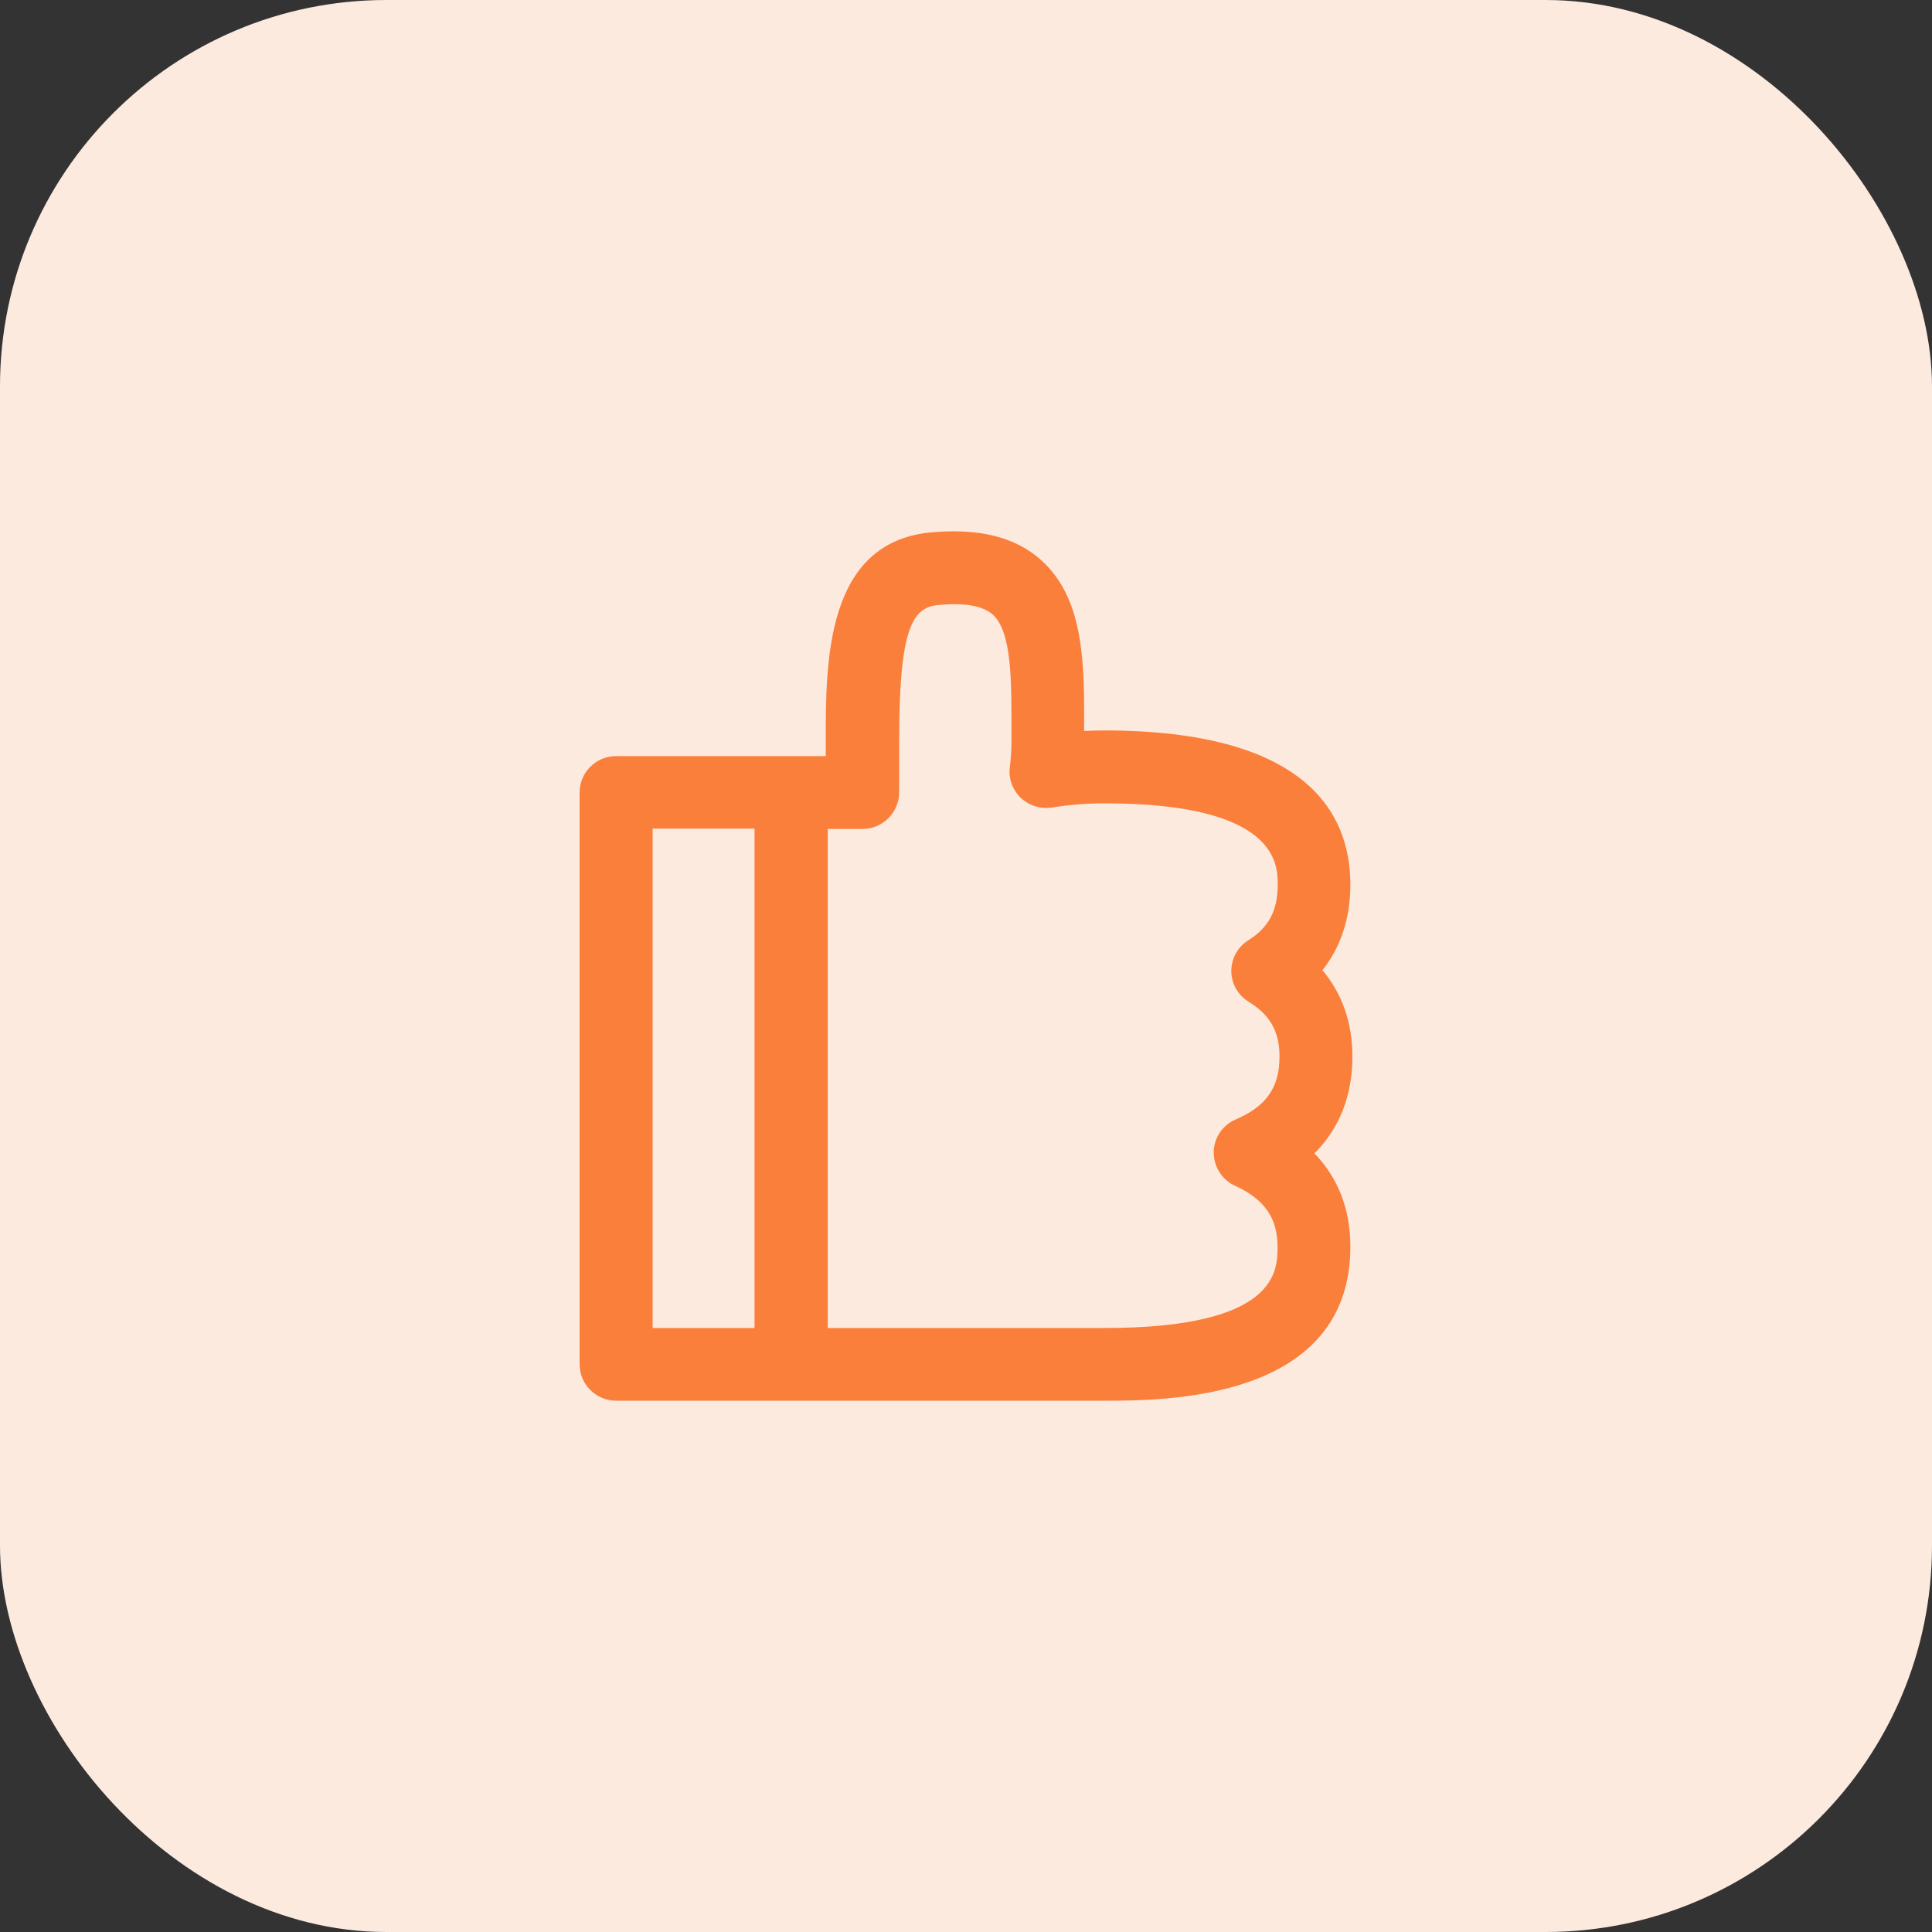
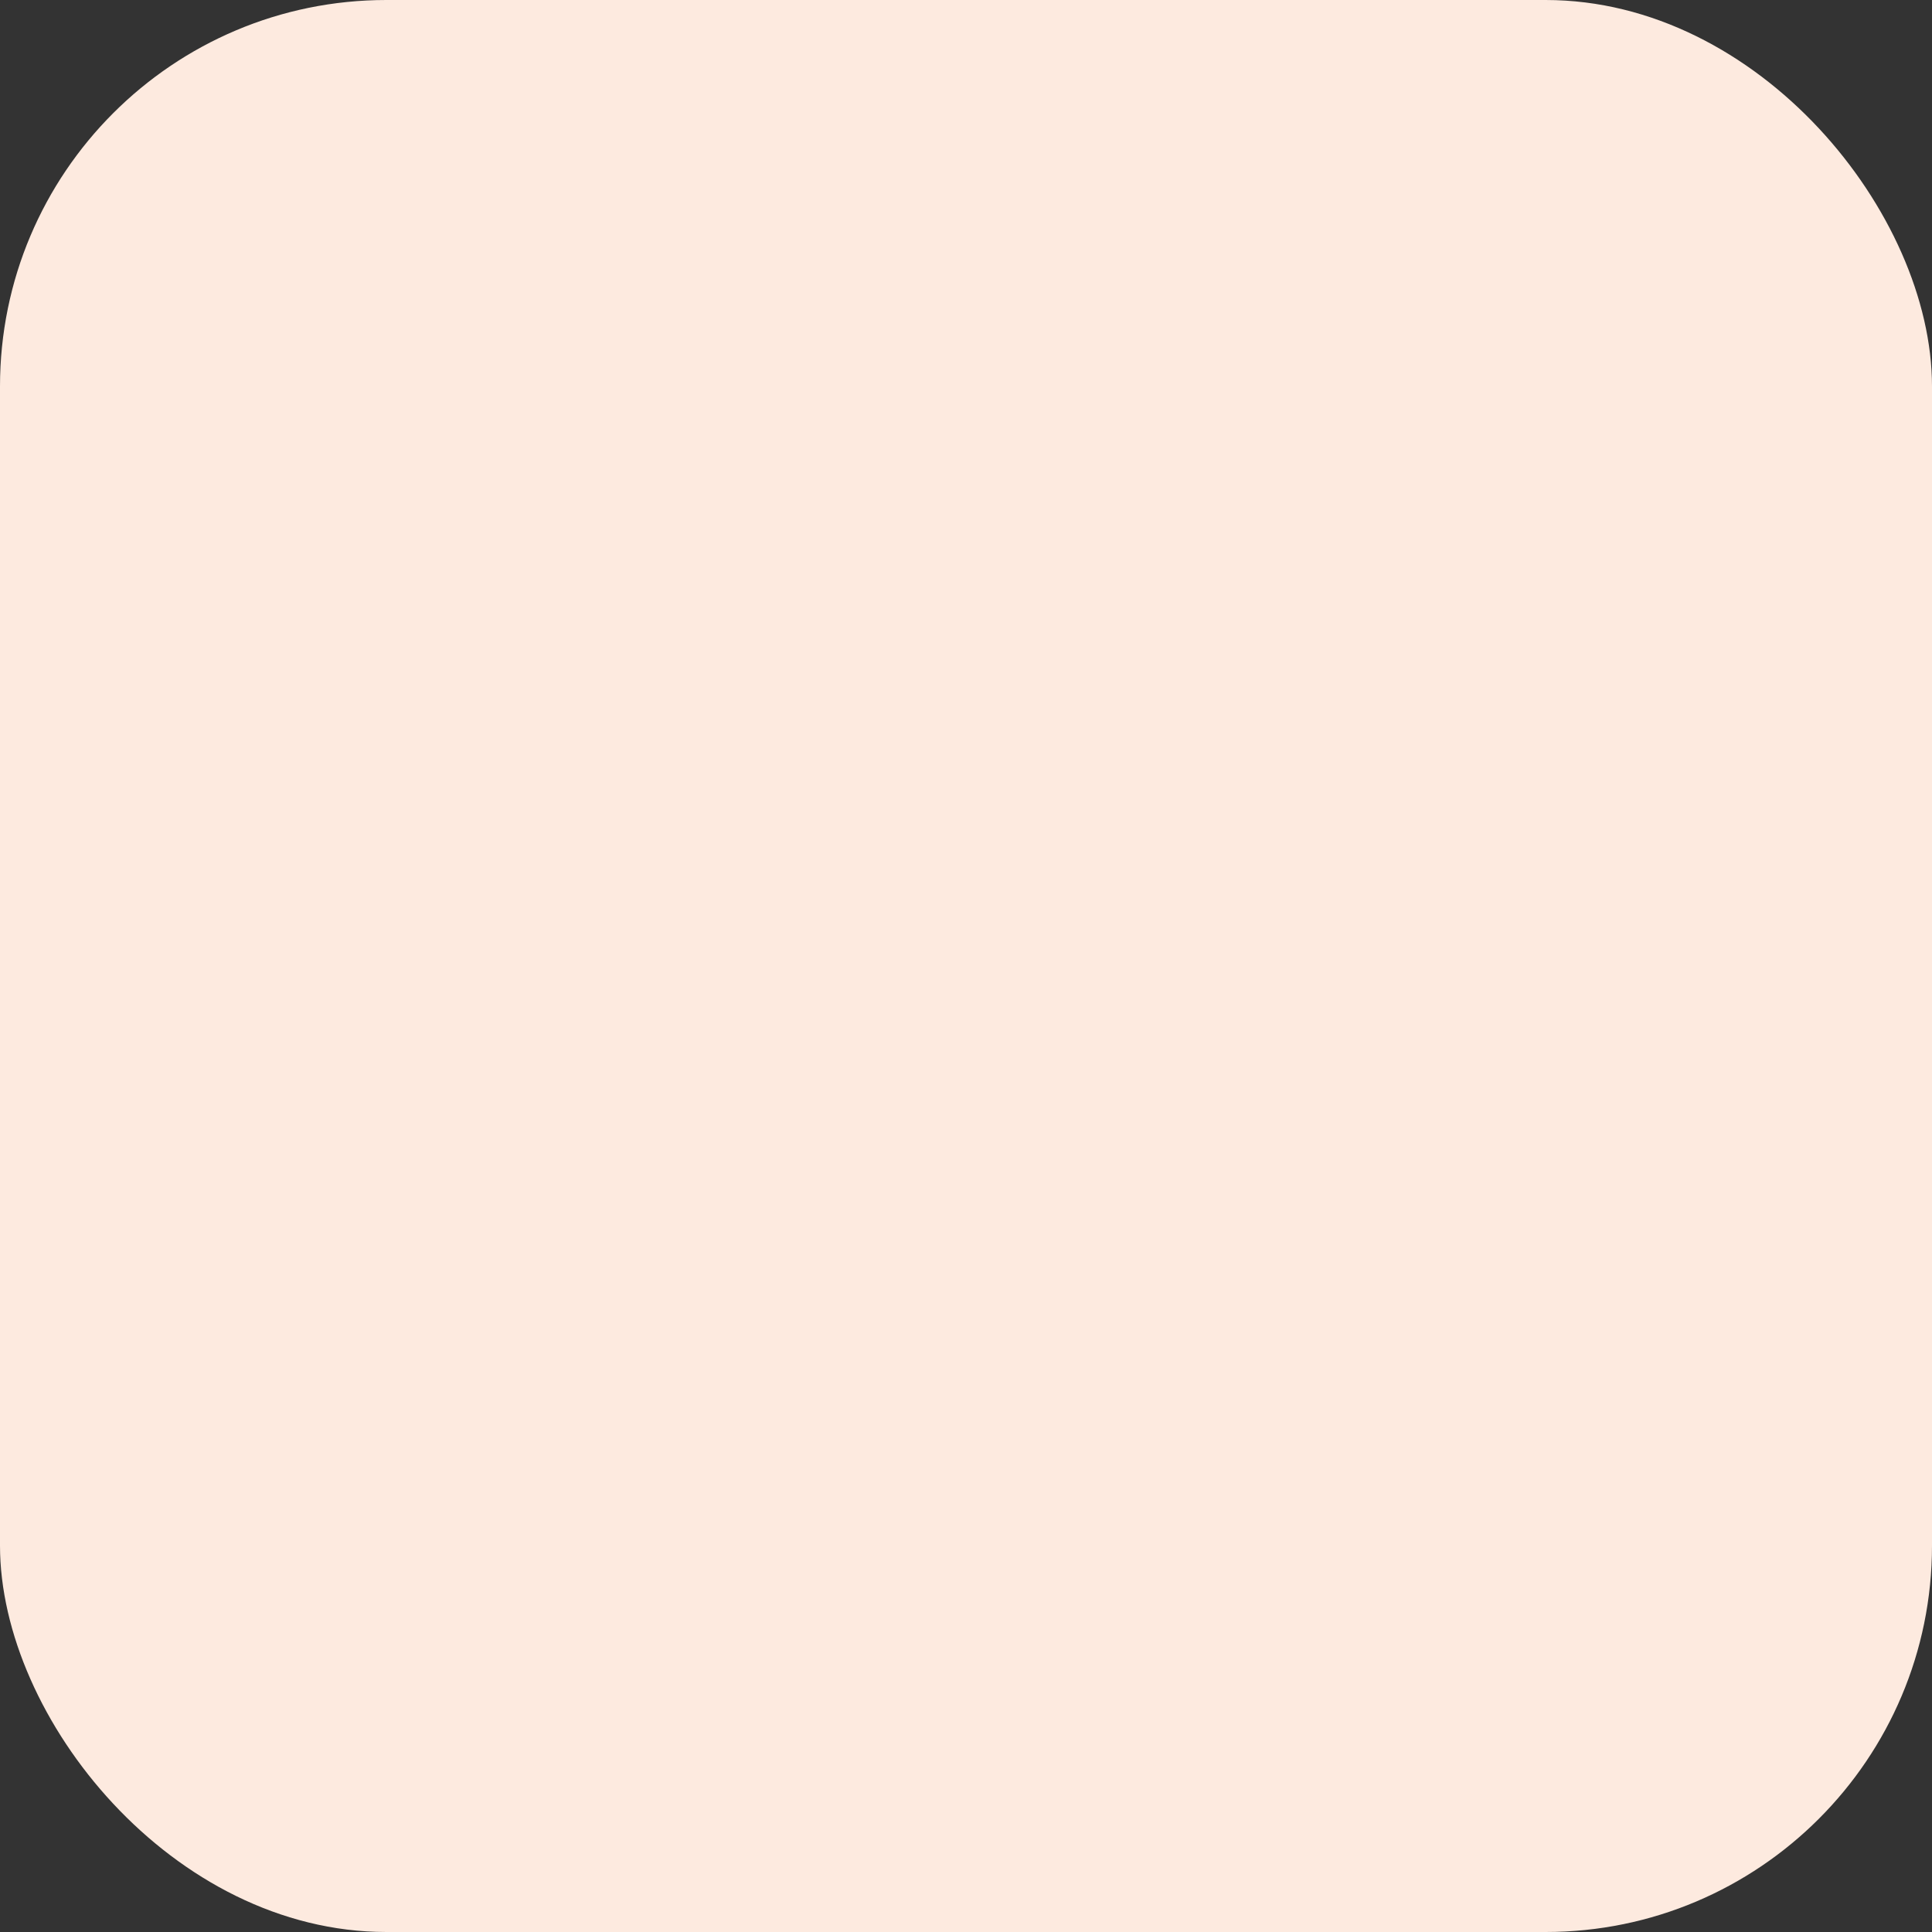
<svg xmlns="http://www.w3.org/2000/svg" width="40" height="40" viewBox="0 0 40 40" fill="none">
  <rect x="0" y="0" width="40" height="40" fill="#333333" stroke="none" />
  <rect width="40" height="40" rx="8" fill="#FDEADF" />
-   <path d="M22.862 29H12.756C12.34 29 12 28.661 12 28.247V16.406C12 15.992 12.34 15.654 12.756 15.654H17.096V15.33C17.096 13.697 17.096 11.225 19.278 11.022C20.284 10.932 21.032 11.12 21.569 11.609C22.454 12.414 22.45 13.765 22.446 15.074V15.134C22.582 15.127 22.722 15.123 22.858 15.123C27.074 15.123 27.958 16.858 27.958 18.314C27.958 19.006 27.762 19.605 27.38 20.086C27.788 20.572 28 21.177 28 21.873C28 22.686 27.732 23.363 27.214 23.879C27.705 24.387 27.958 25.038 27.958 25.809C27.958 29 24.121 29 22.858 29H22.862ZM17.134 27.495H22.862C26.45 27.495 26.45 26.313 26.45 25.809C26.45 25.218 26.178 24.827 25.569 24.549C25.297 24.425 25.127 24.154 25.13 23.856C25.13 23.559 25.312 23.292 25.588 23.175C26.219 22.904 26.491 22.513 26.491 21.873C26.491 21.358 26.295 21.012 25.853 20.741C25.63 20.605 25.493 20.365 25.493 20.105C25.493 19.845 25.626 19.601 25.849 19.465C26.268 19.202 26.454 18.848 26.454 18.318C26.454 17.9 26.454 16.632 22.866 16.632C22.499 16.632 22.132 16.662 21.781 16.719C21.546 16.756 21.308 16.681 21.134 16.519C20.964 16.354 20.877 16.12 20.907 15.887C20.93 15.706 20.941 15.518 20.941 15.338V15.078C20.941 14.096 20.949 13.084 20.556 12.726C20.352 12.542 19.974 12.474 19.422 12.527C18.885 12.576 18.616 13.024 18.616 15.338V16.414C18.609 16.828 18.272 17.163 17.856 17.163H17.138V27.503L17.134 27.495ZM13.512 27.495H15.622V17.155H13.512V27.495Z" fill="#FA7F3B" />
</svg>